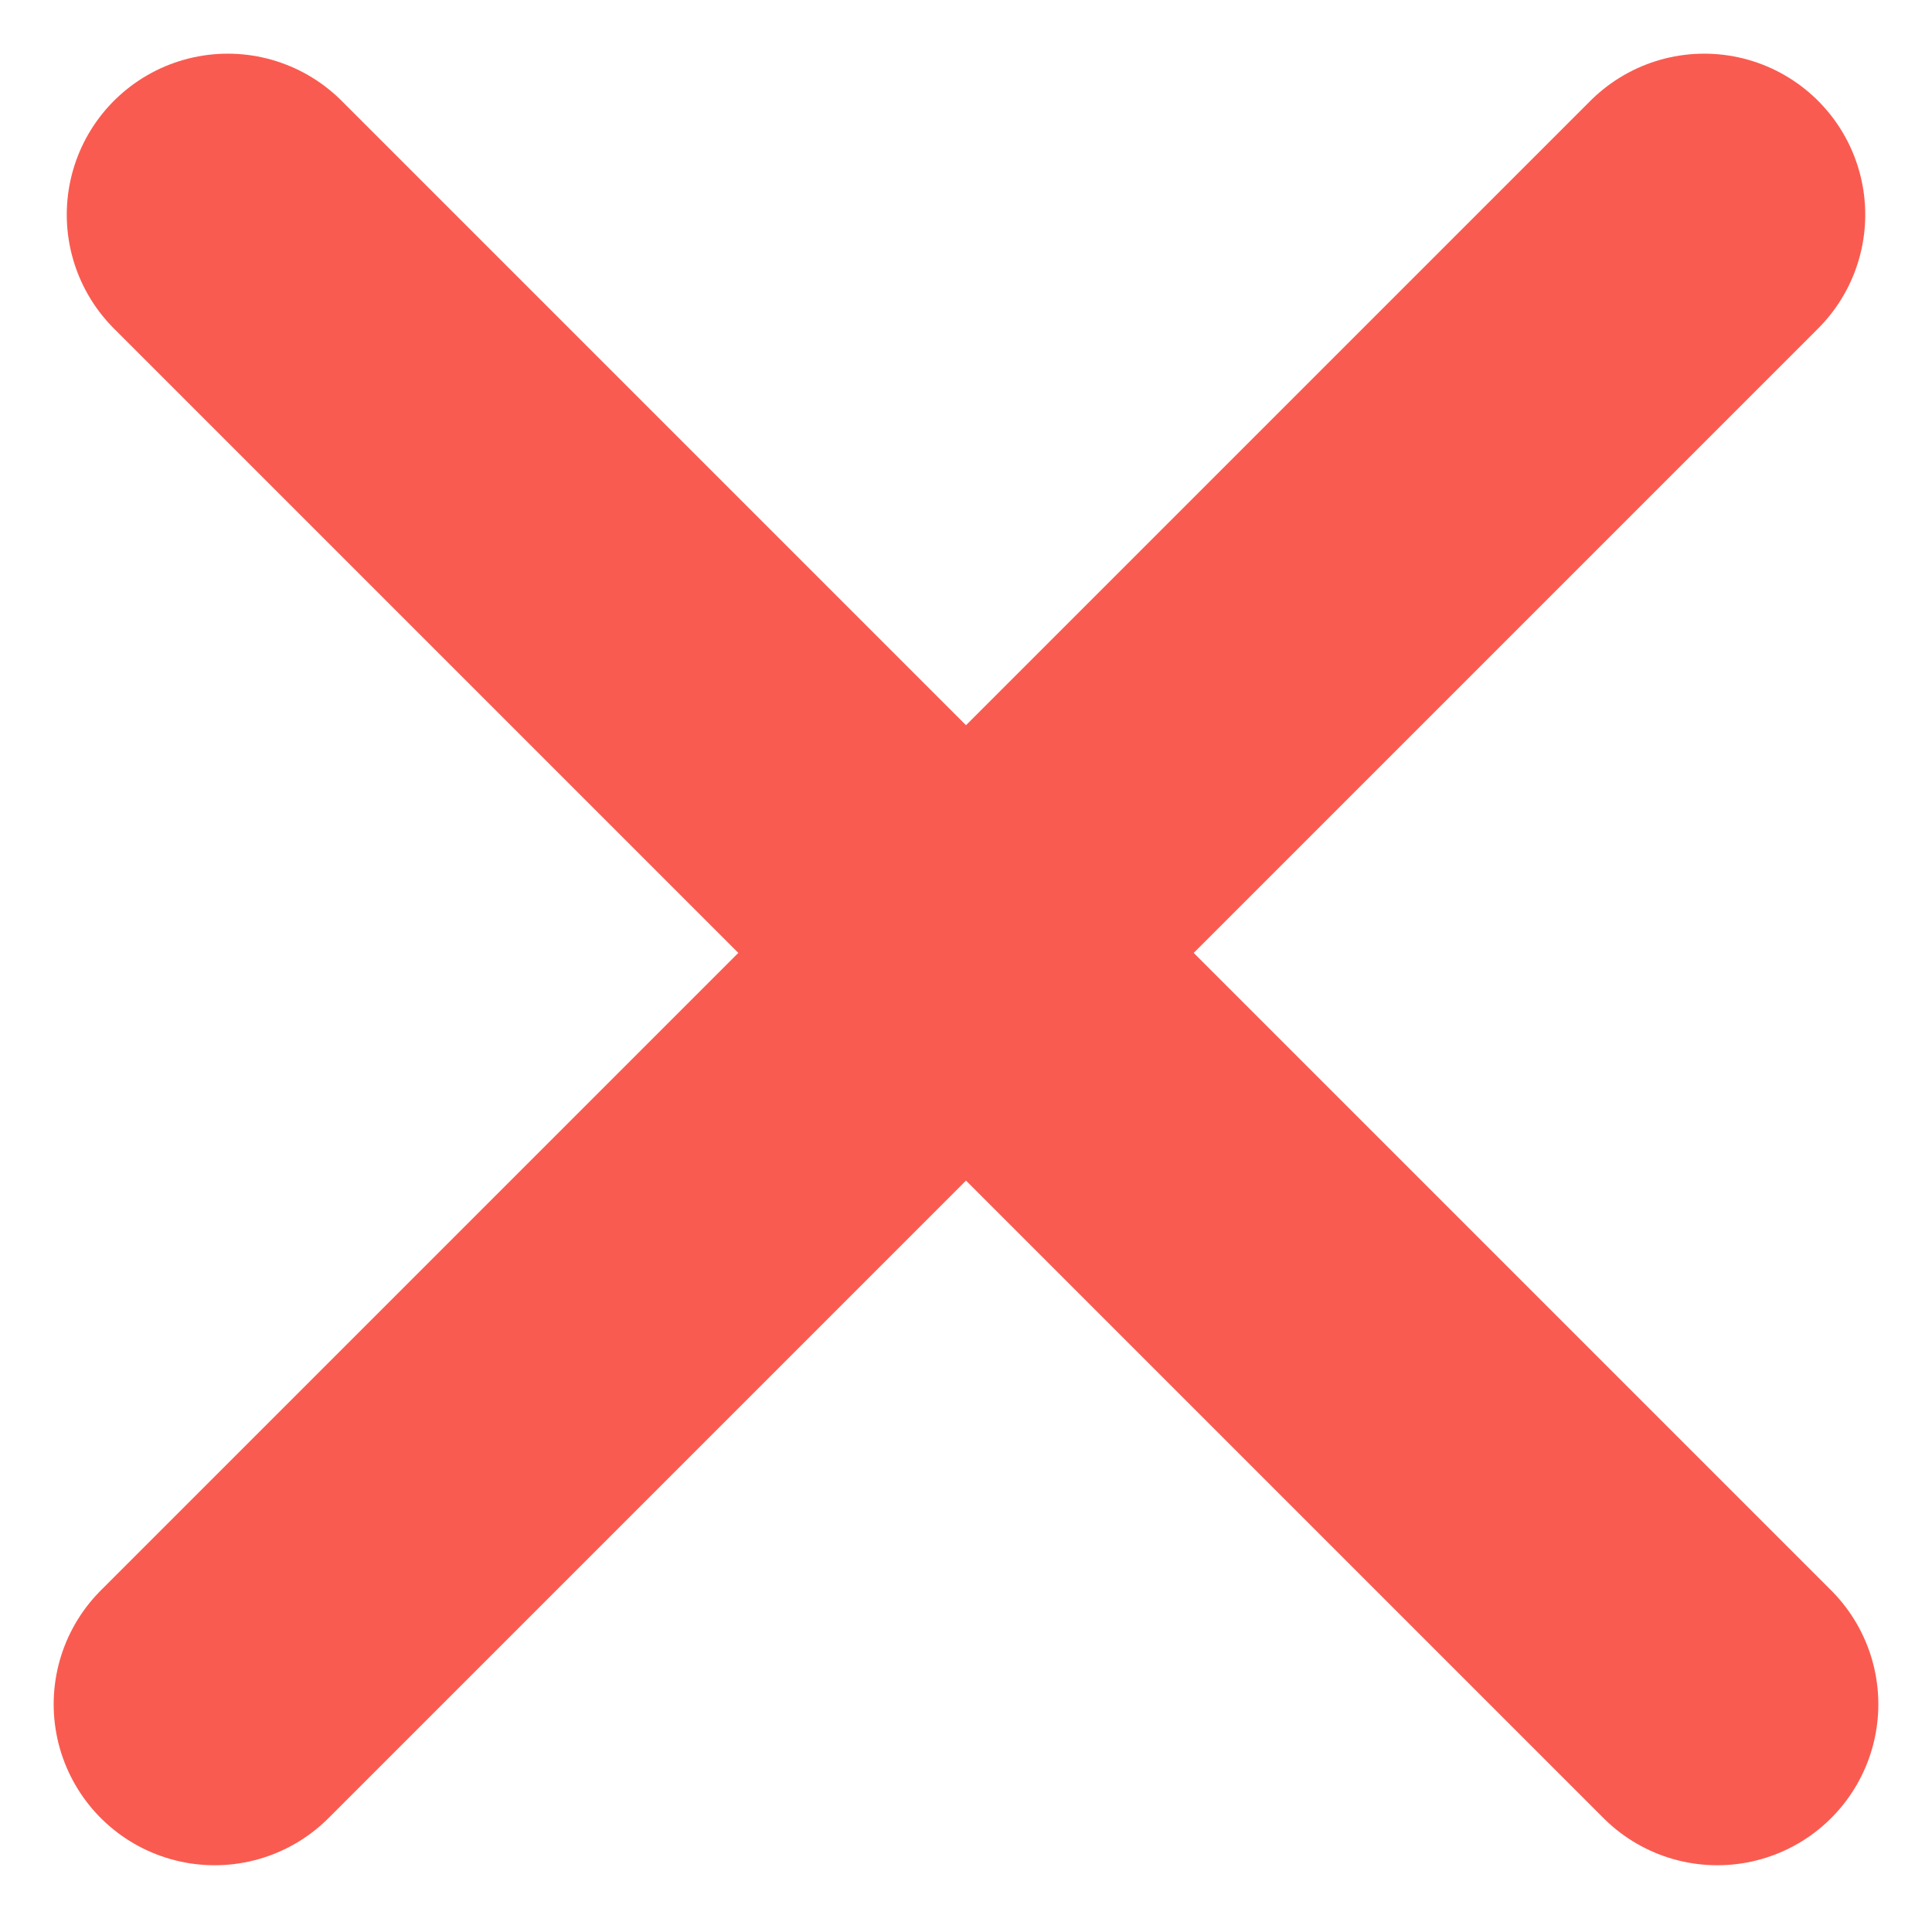
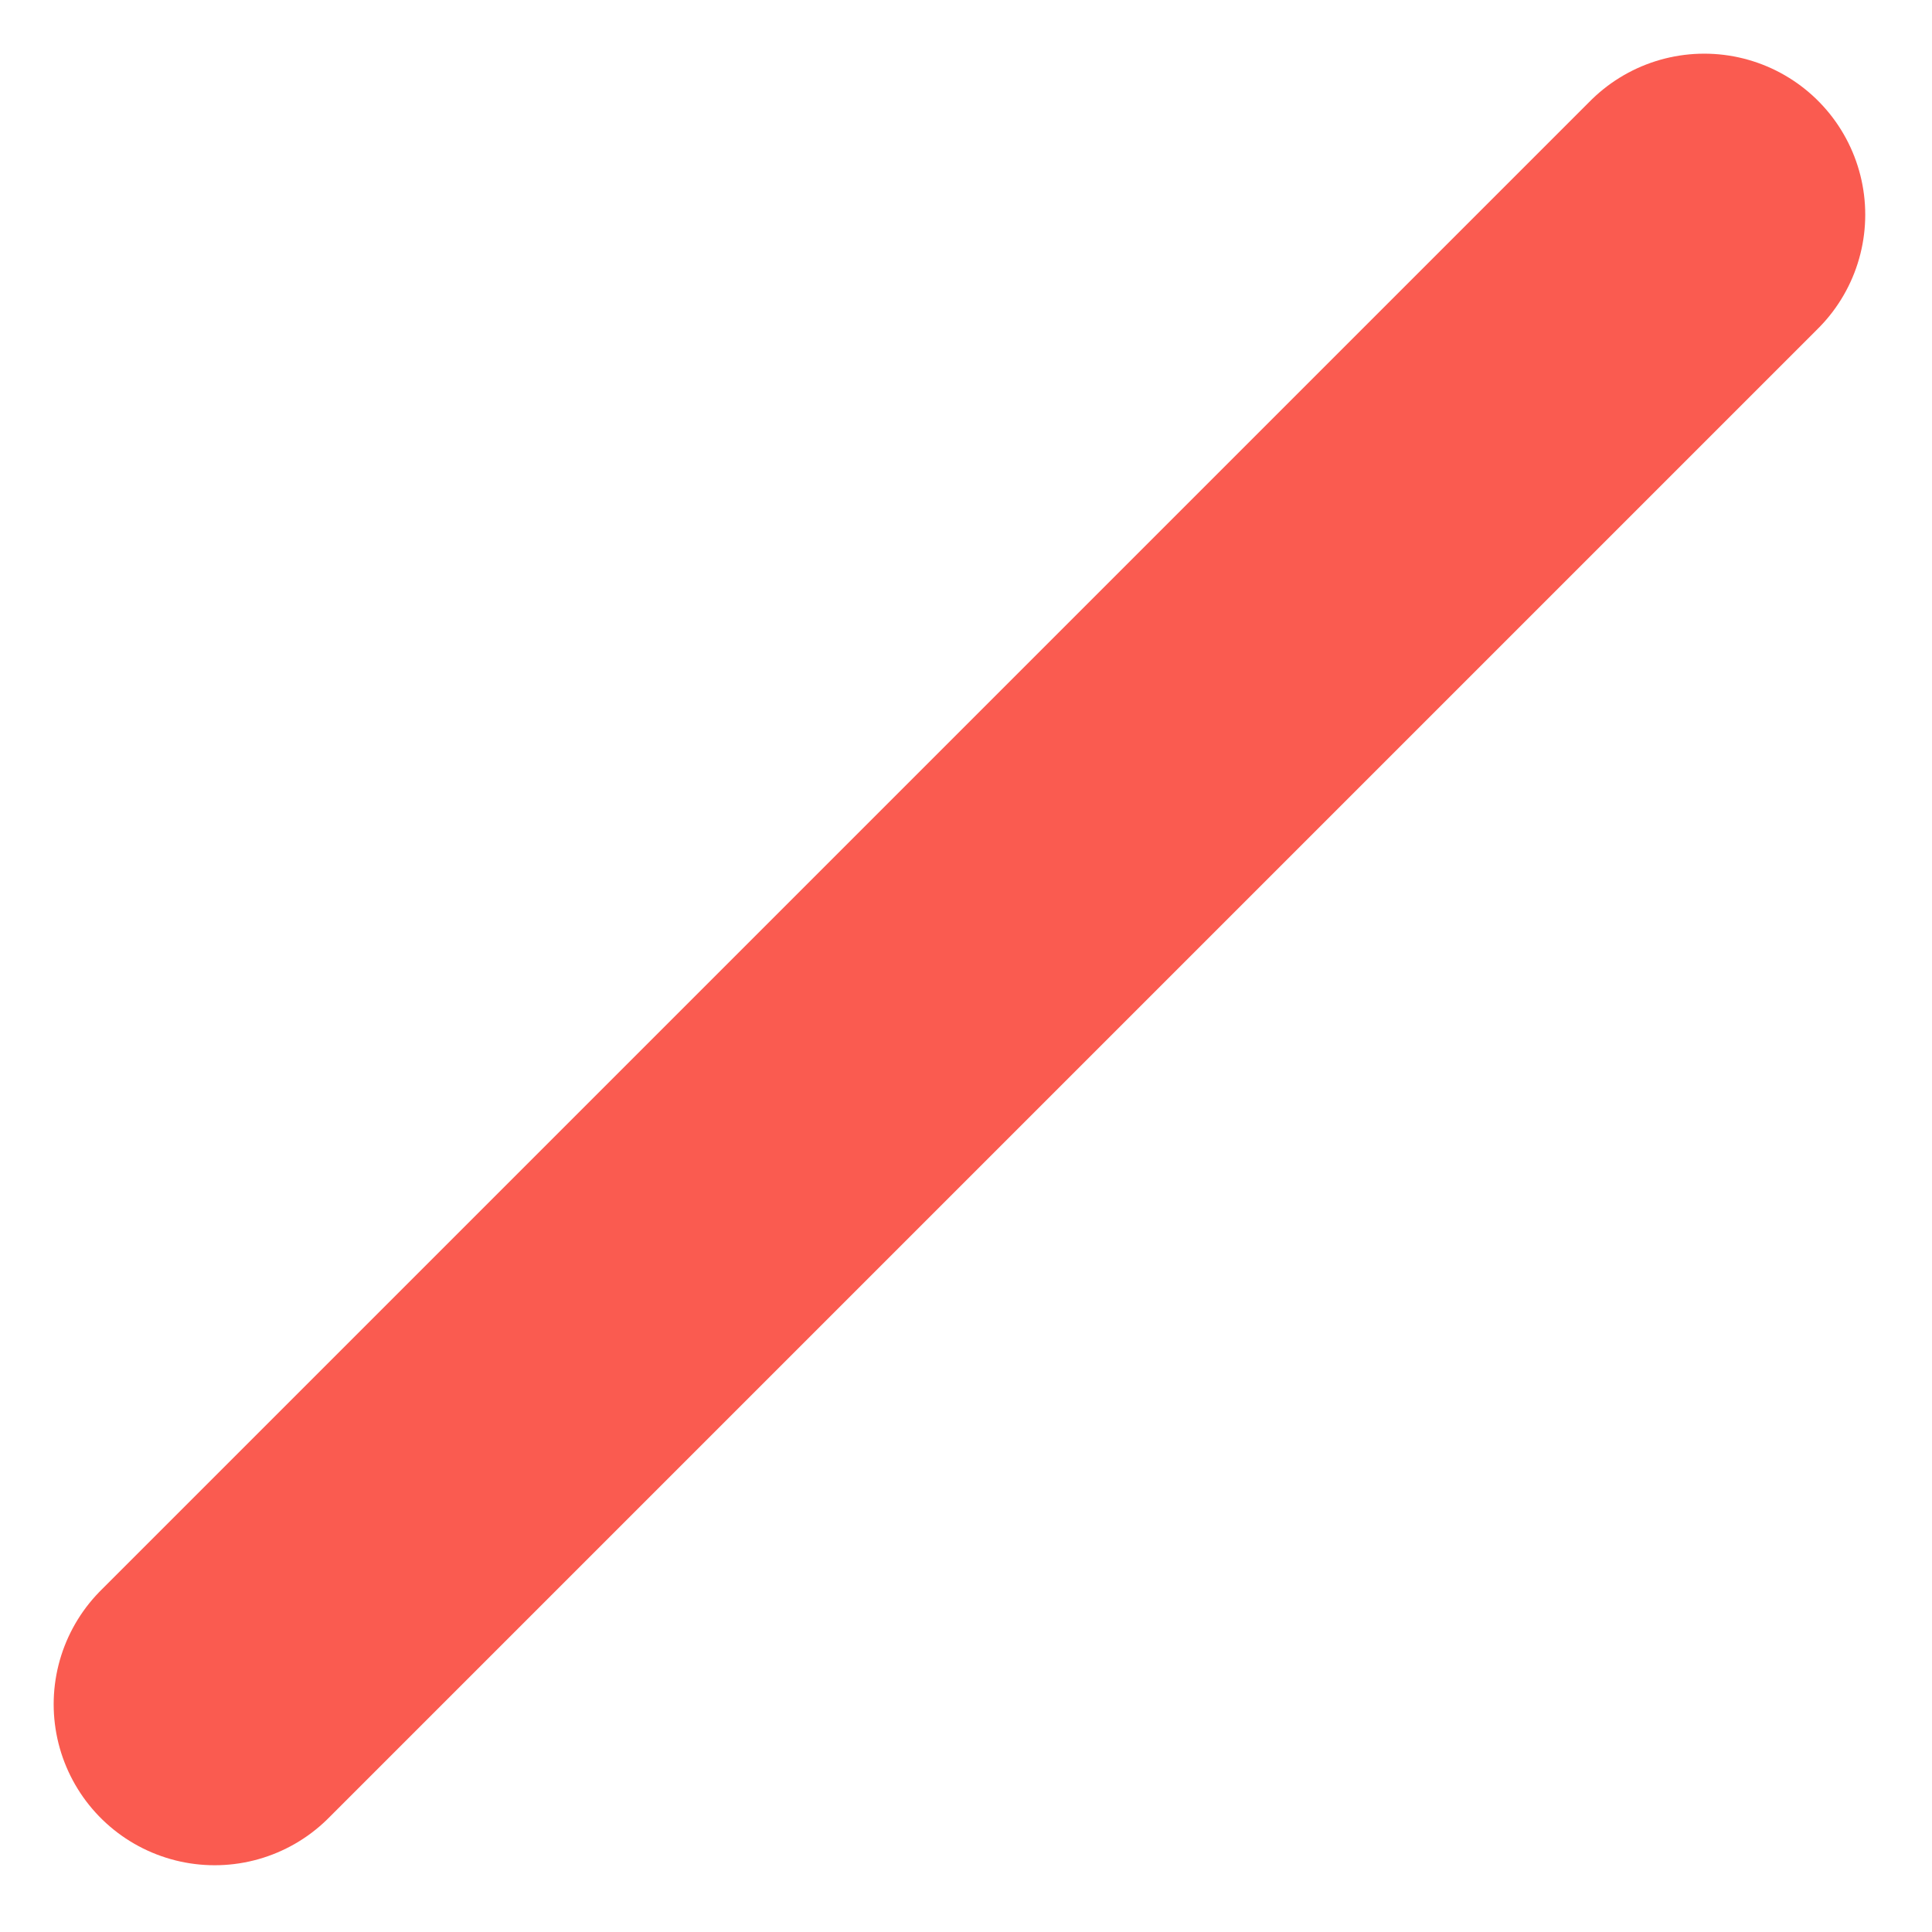
<svg xmlns="http://www.w3.org/2000/svg" width="9" height="9" viewBox="0 0 9 9" fill="none">
-   <line x1="1.061" y1="1" x2="8" y2="7.939" stroke="#FA5B50" stroke-width="1.5" stroke-linecap="round" />
  <line x1="1" y1="7.939" x2="7.939" y2="1" stroke="#FA5B50" stroke-width="1.5" stroke-linecap="round" />
</svg>